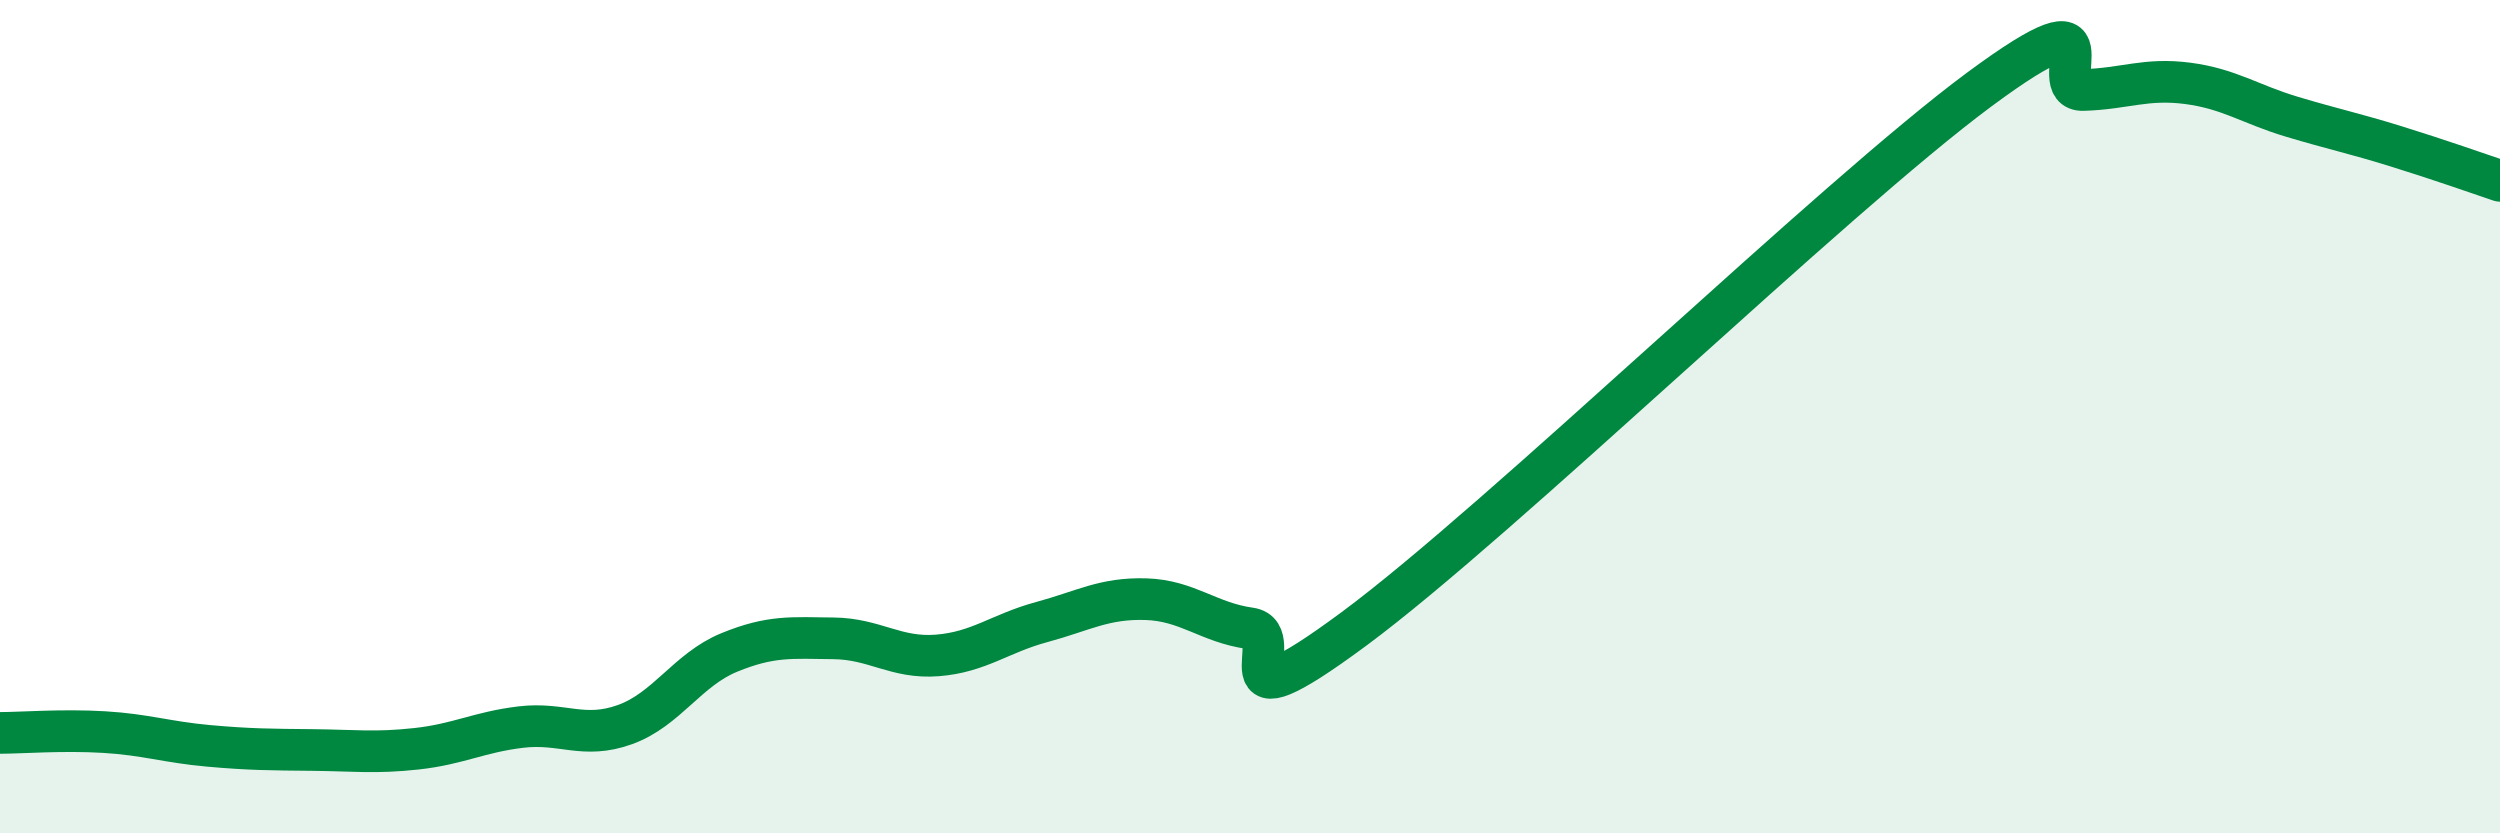
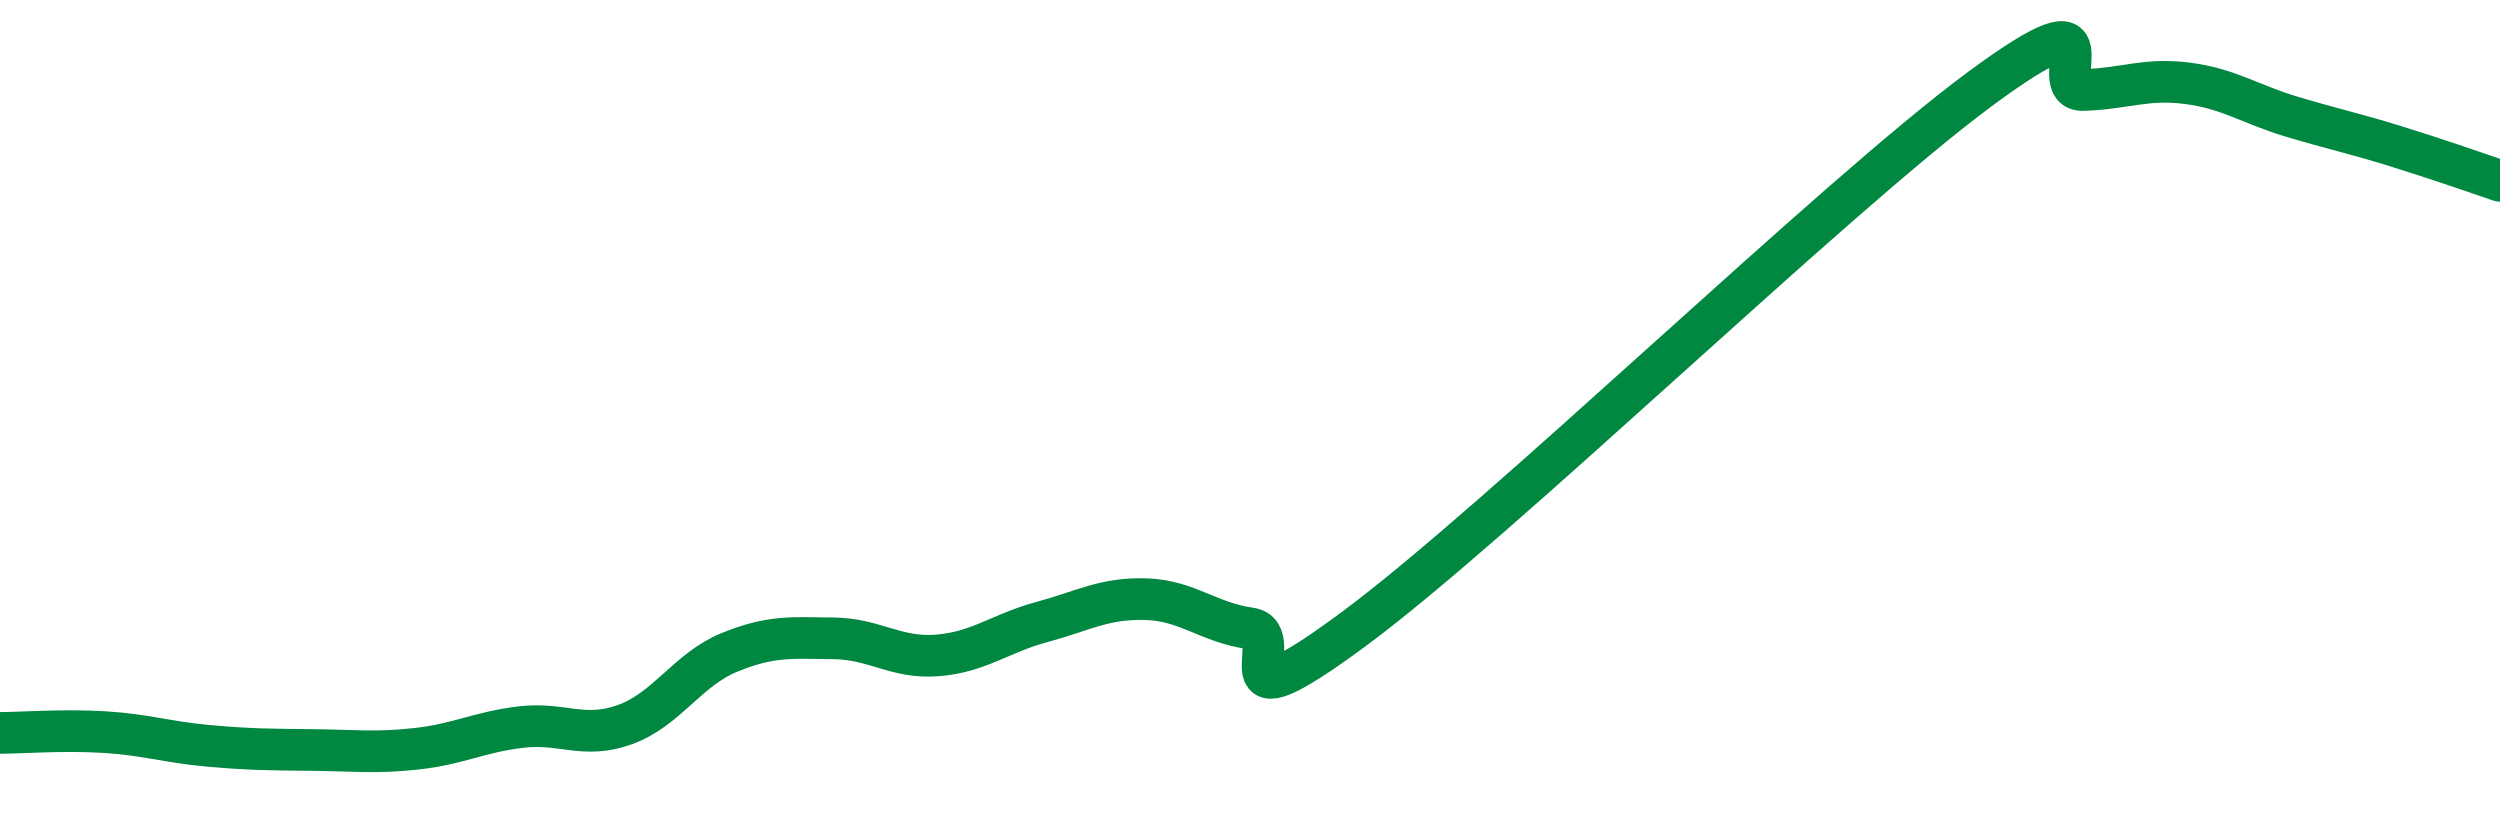
<svg xmlns="http://www.w3.org/2000/svg" width="60" height="20" viewBox="0 0 60 20">
-   <path d="M 0,17.59 C 0.5,17.59 1.5,17.51 2.5,17.57 C 3.5,17.63 4,17.81 5,17.9 C 6,17.99 6.5,17.99 7.5,18 C 8.5,18.01 9,18.08 10,17.97 C 11,17.86 11.5,17.57 12.5,17.45 C 13.5,17.33 14,17.75 15,17.39 C 16,17.03 16.5,16.07 17.5,15.66 C 18.5,15.25 19,15.31 20,15.32 C 21,15.33 21.5,15.81 22.5,15.73 C 23.5,15.65 24,15.2 25,14.93 C 26,14.66 26.5,14.35 27.5,14.38 C 28.5,14.41 29,14.94 30,15.08 C 31,15.22 29,17.68 32.5,15.09 C 36,12.5 44,4.74 47.5,2.15 C 51,-0.44 49,2.19 50,2.16 C 51,2.13 51.5,1.87 52.5,2 C 53.5,2.13 54,2.5 55,2.8 C 56,3.1 56.5,3.2 57.5,3.51 C 58.5,3.82 59.5,4.17 60,4.34L60 20L0 20Z" fill="#008740" opacity="0.1" stroke-linecap="round" stroke-linejoin="round" />
  <path d="M 0,17.59 C 0.5,17.59 1.5,17.51 2.5,17.57 C 3.5,17.63 4,17.81 5,17.9 C 6,17.99 6.5,17.99 7.5,18 C 8.5,18.01 9,18.08 10,17.97 C 11,17.86 11.5,17.57 12.5,17.45 C 13.5,17.33 14,17.75 15,17.39 C 16,17.03 16.5,16.07 17.5,15.66 C 18.5,15.25 19,15.31 20,15.32 C 21,15.33 21.5,15.81 22.5,15.73 C 23.5,15.65 24,15.2 25,14.93 C 26,14.66 26.5,14.35 27.5,14.38 C 28.5,14.41 29,14.94 30,15.08 C 31,15.22 29,17.68 32.5,15.09 C 36,12.5 44,4.74 47.5,2.15 C 51,-0.44 49,2.19 50,2.16 C 51,2.13 51.5,1.87 52.5,2 C 53.5,2.13 54,2.5 55,2.8 C 56,3.1 56.5,3.2 57.5,3.51 C 58.5,3.82 59.5,4.17 60,4.34" stroke="#008740" stroke-width="1" fill="none" stroke-linecap="round" stroke-linejoin="round" />
</svg>